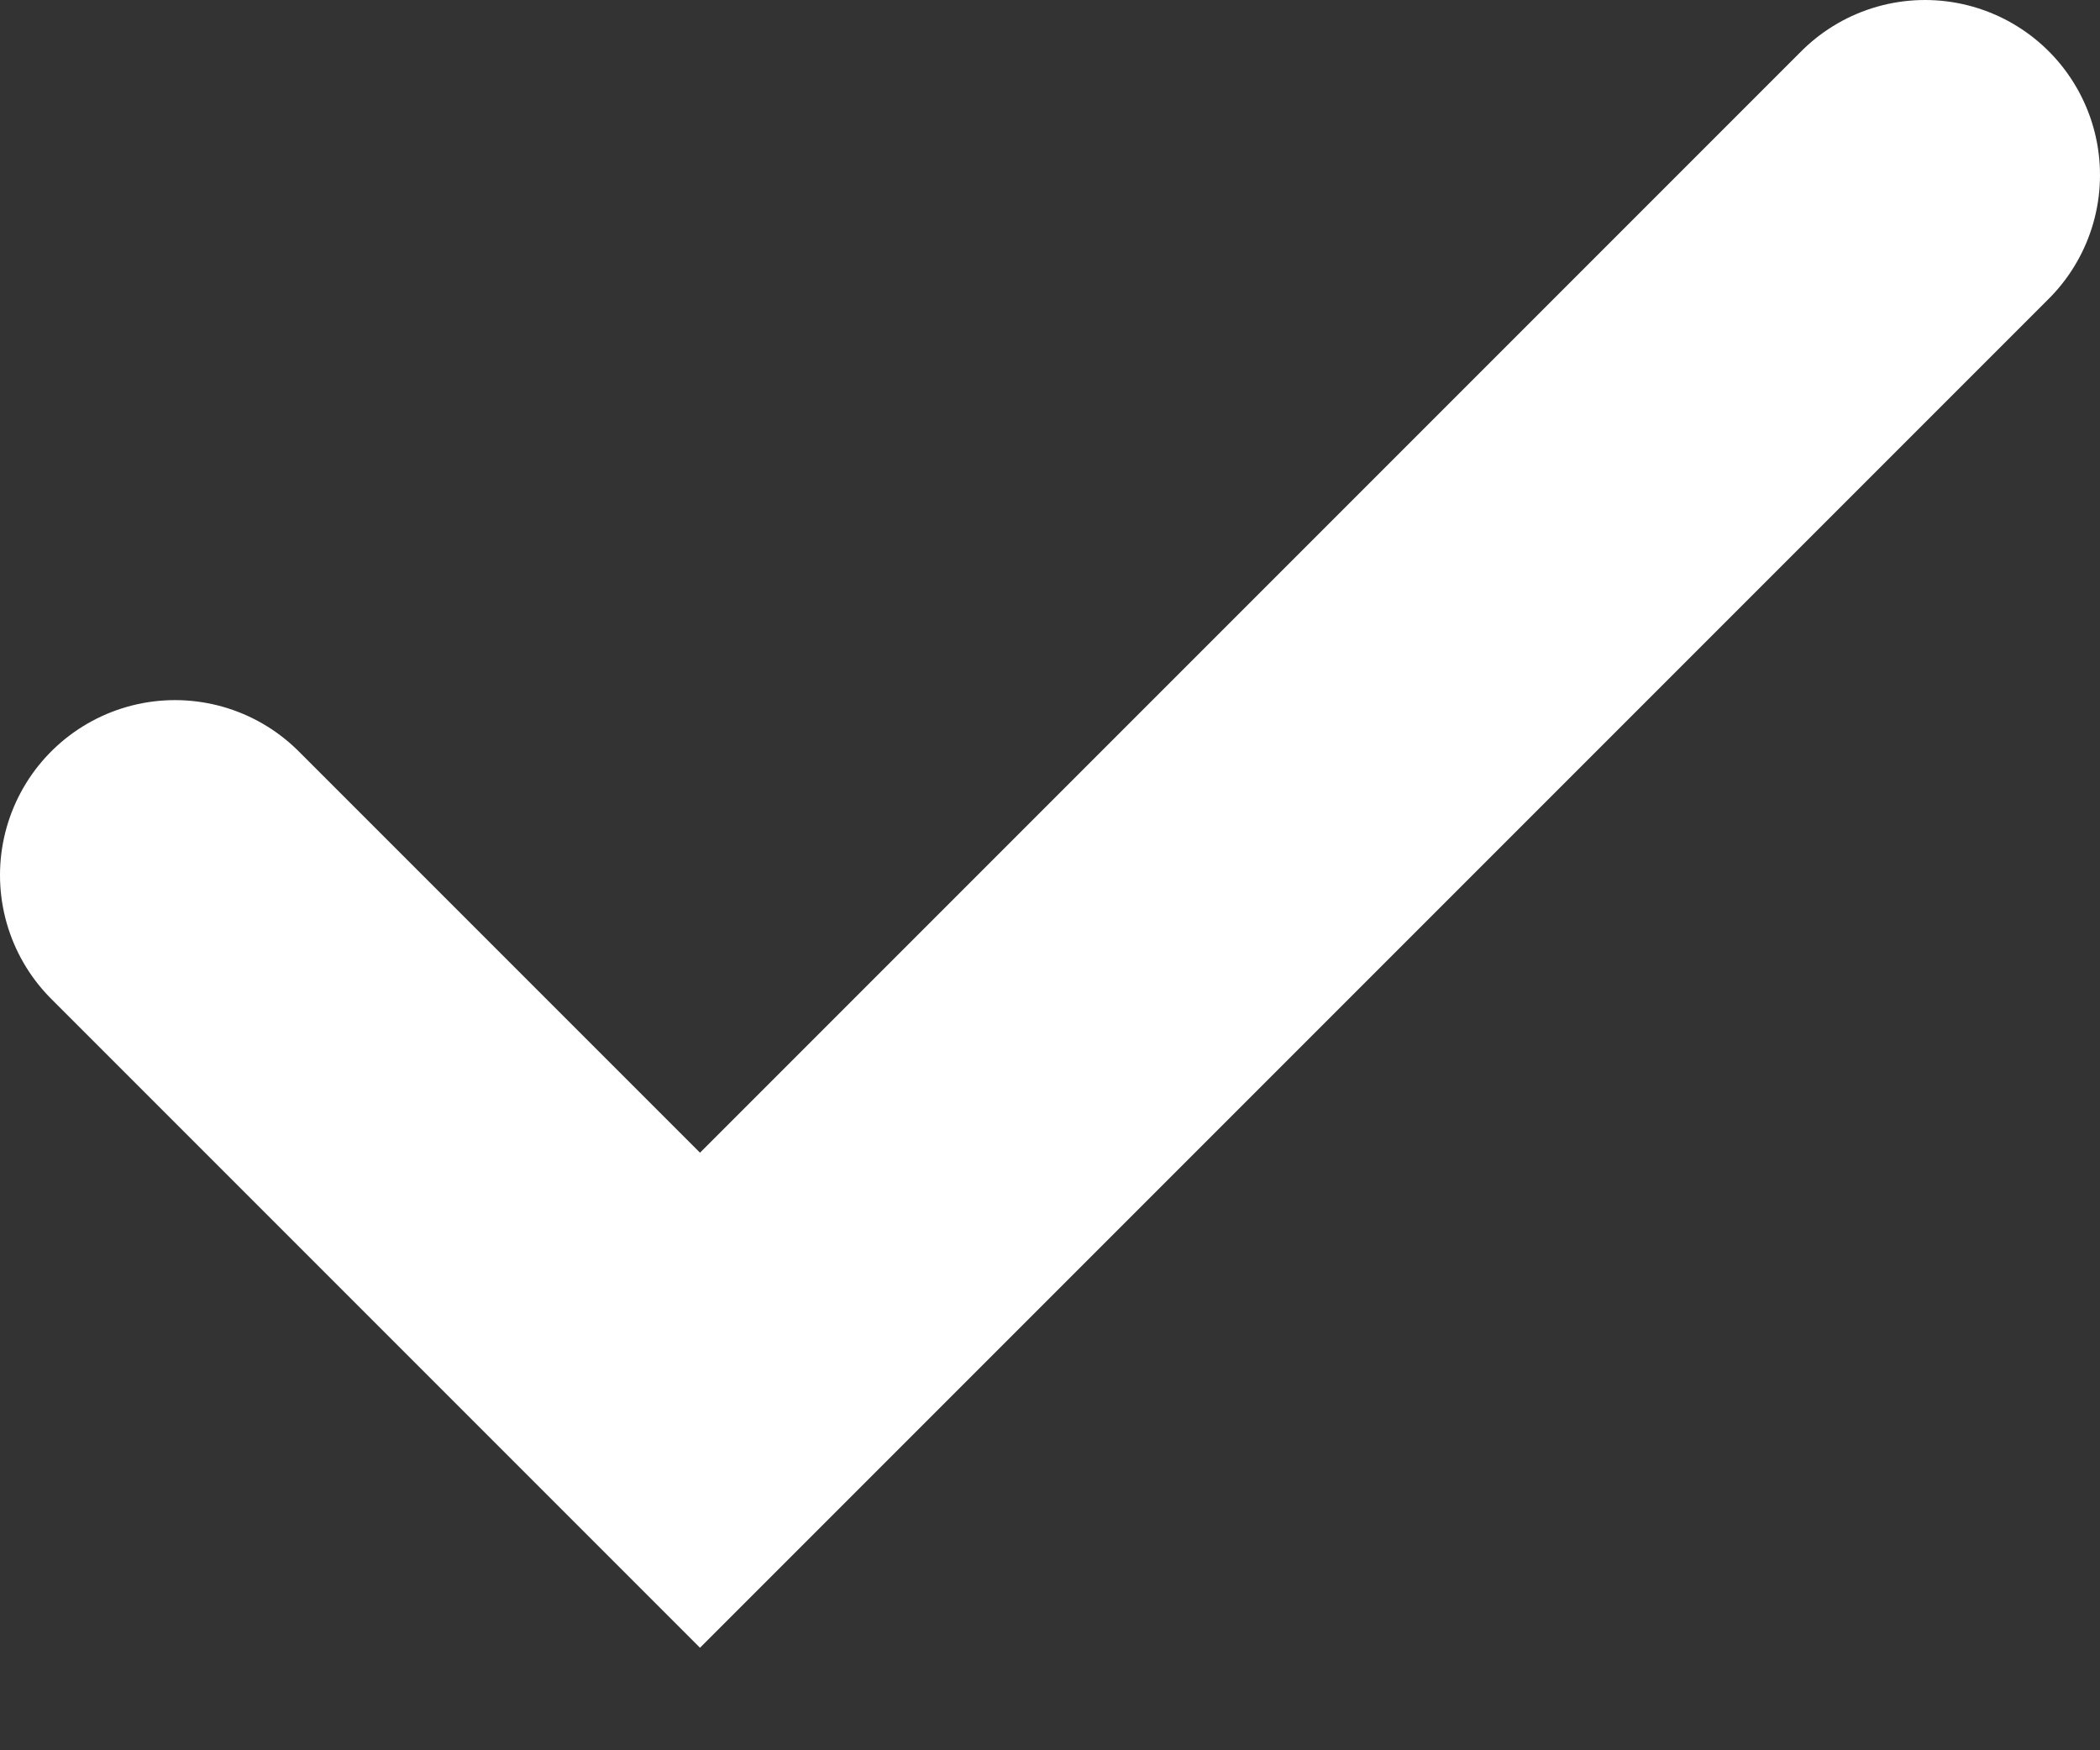
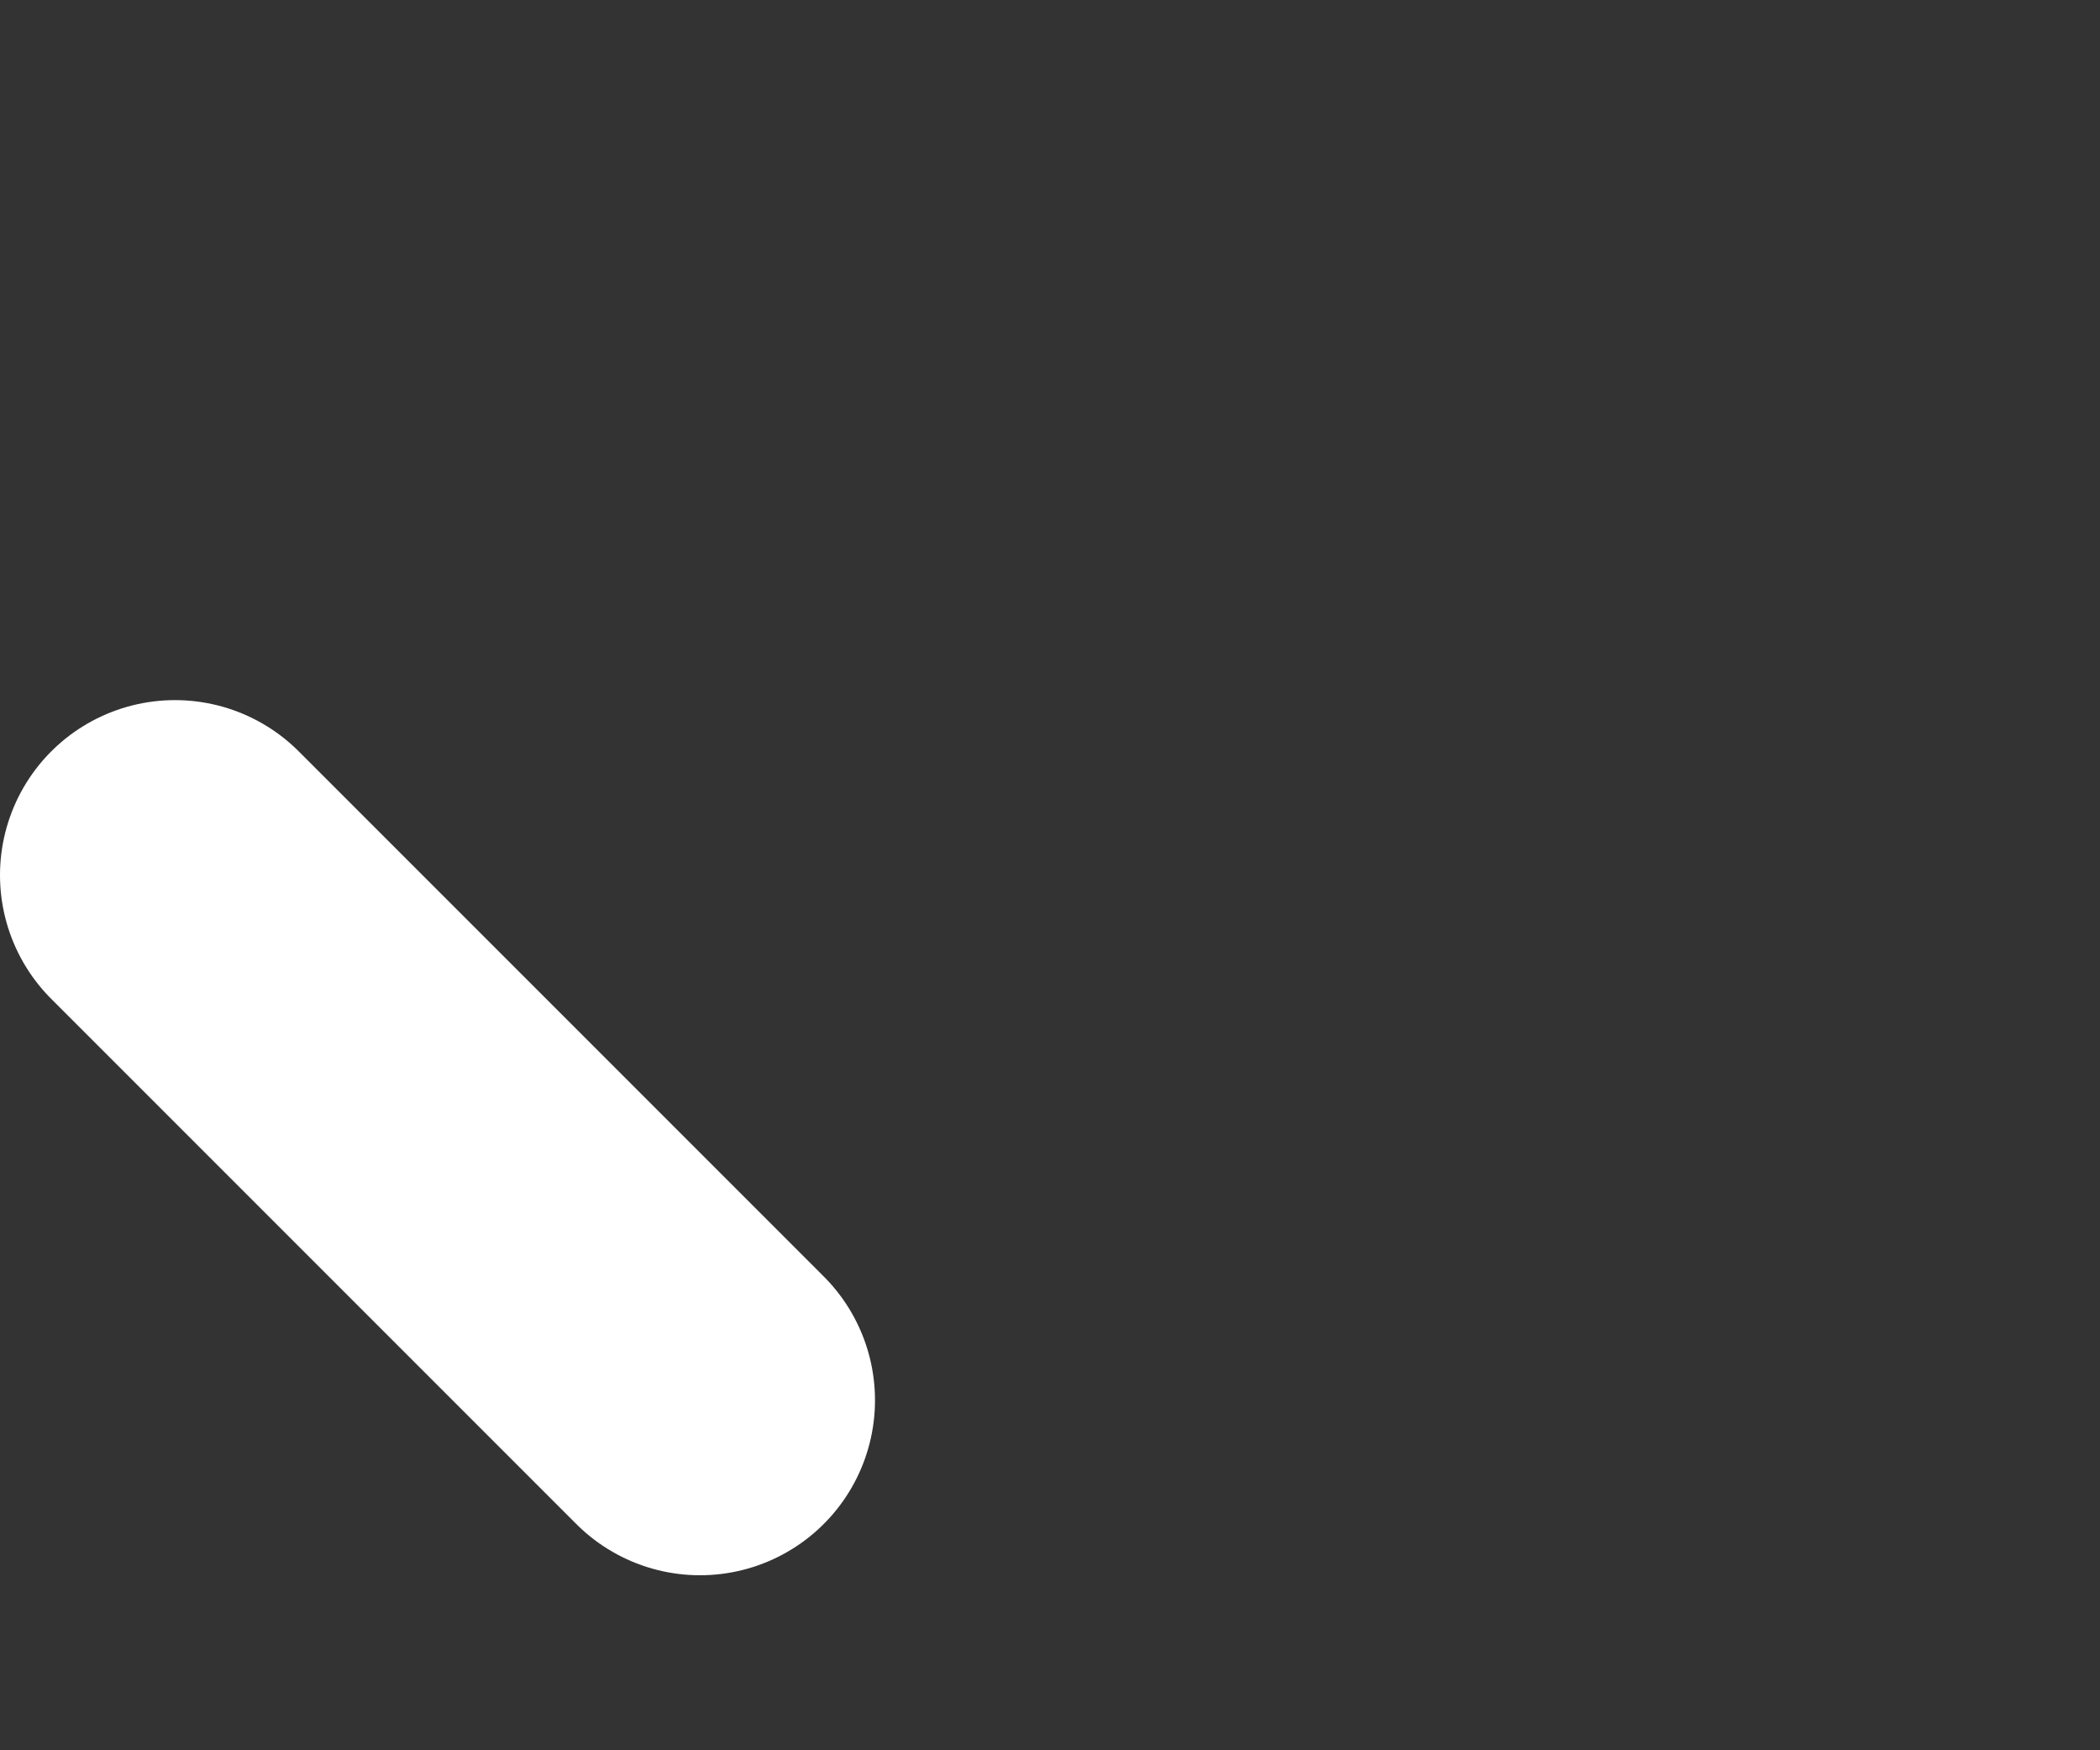
<svg xmlns="http://www.w3.org/2000/svg" fill="none" height="100%" overflow="visible" preserveAspectRatio="none" style="display: block;" viewBox="0 0 12 10" width="100%">
  <rect x="0" y="0" width="12" height="10" fill="#333333" stroke="none" />
-   <path d="M1 5L4 8L11 1" id="Vector" stroke="white" stroke-linecap="round" stroke-width="2" />
+   <path d="M1 5L4 8" id="Vector" stroke="white" stroke-linecap="round" stroke-width="2" />
</svg>